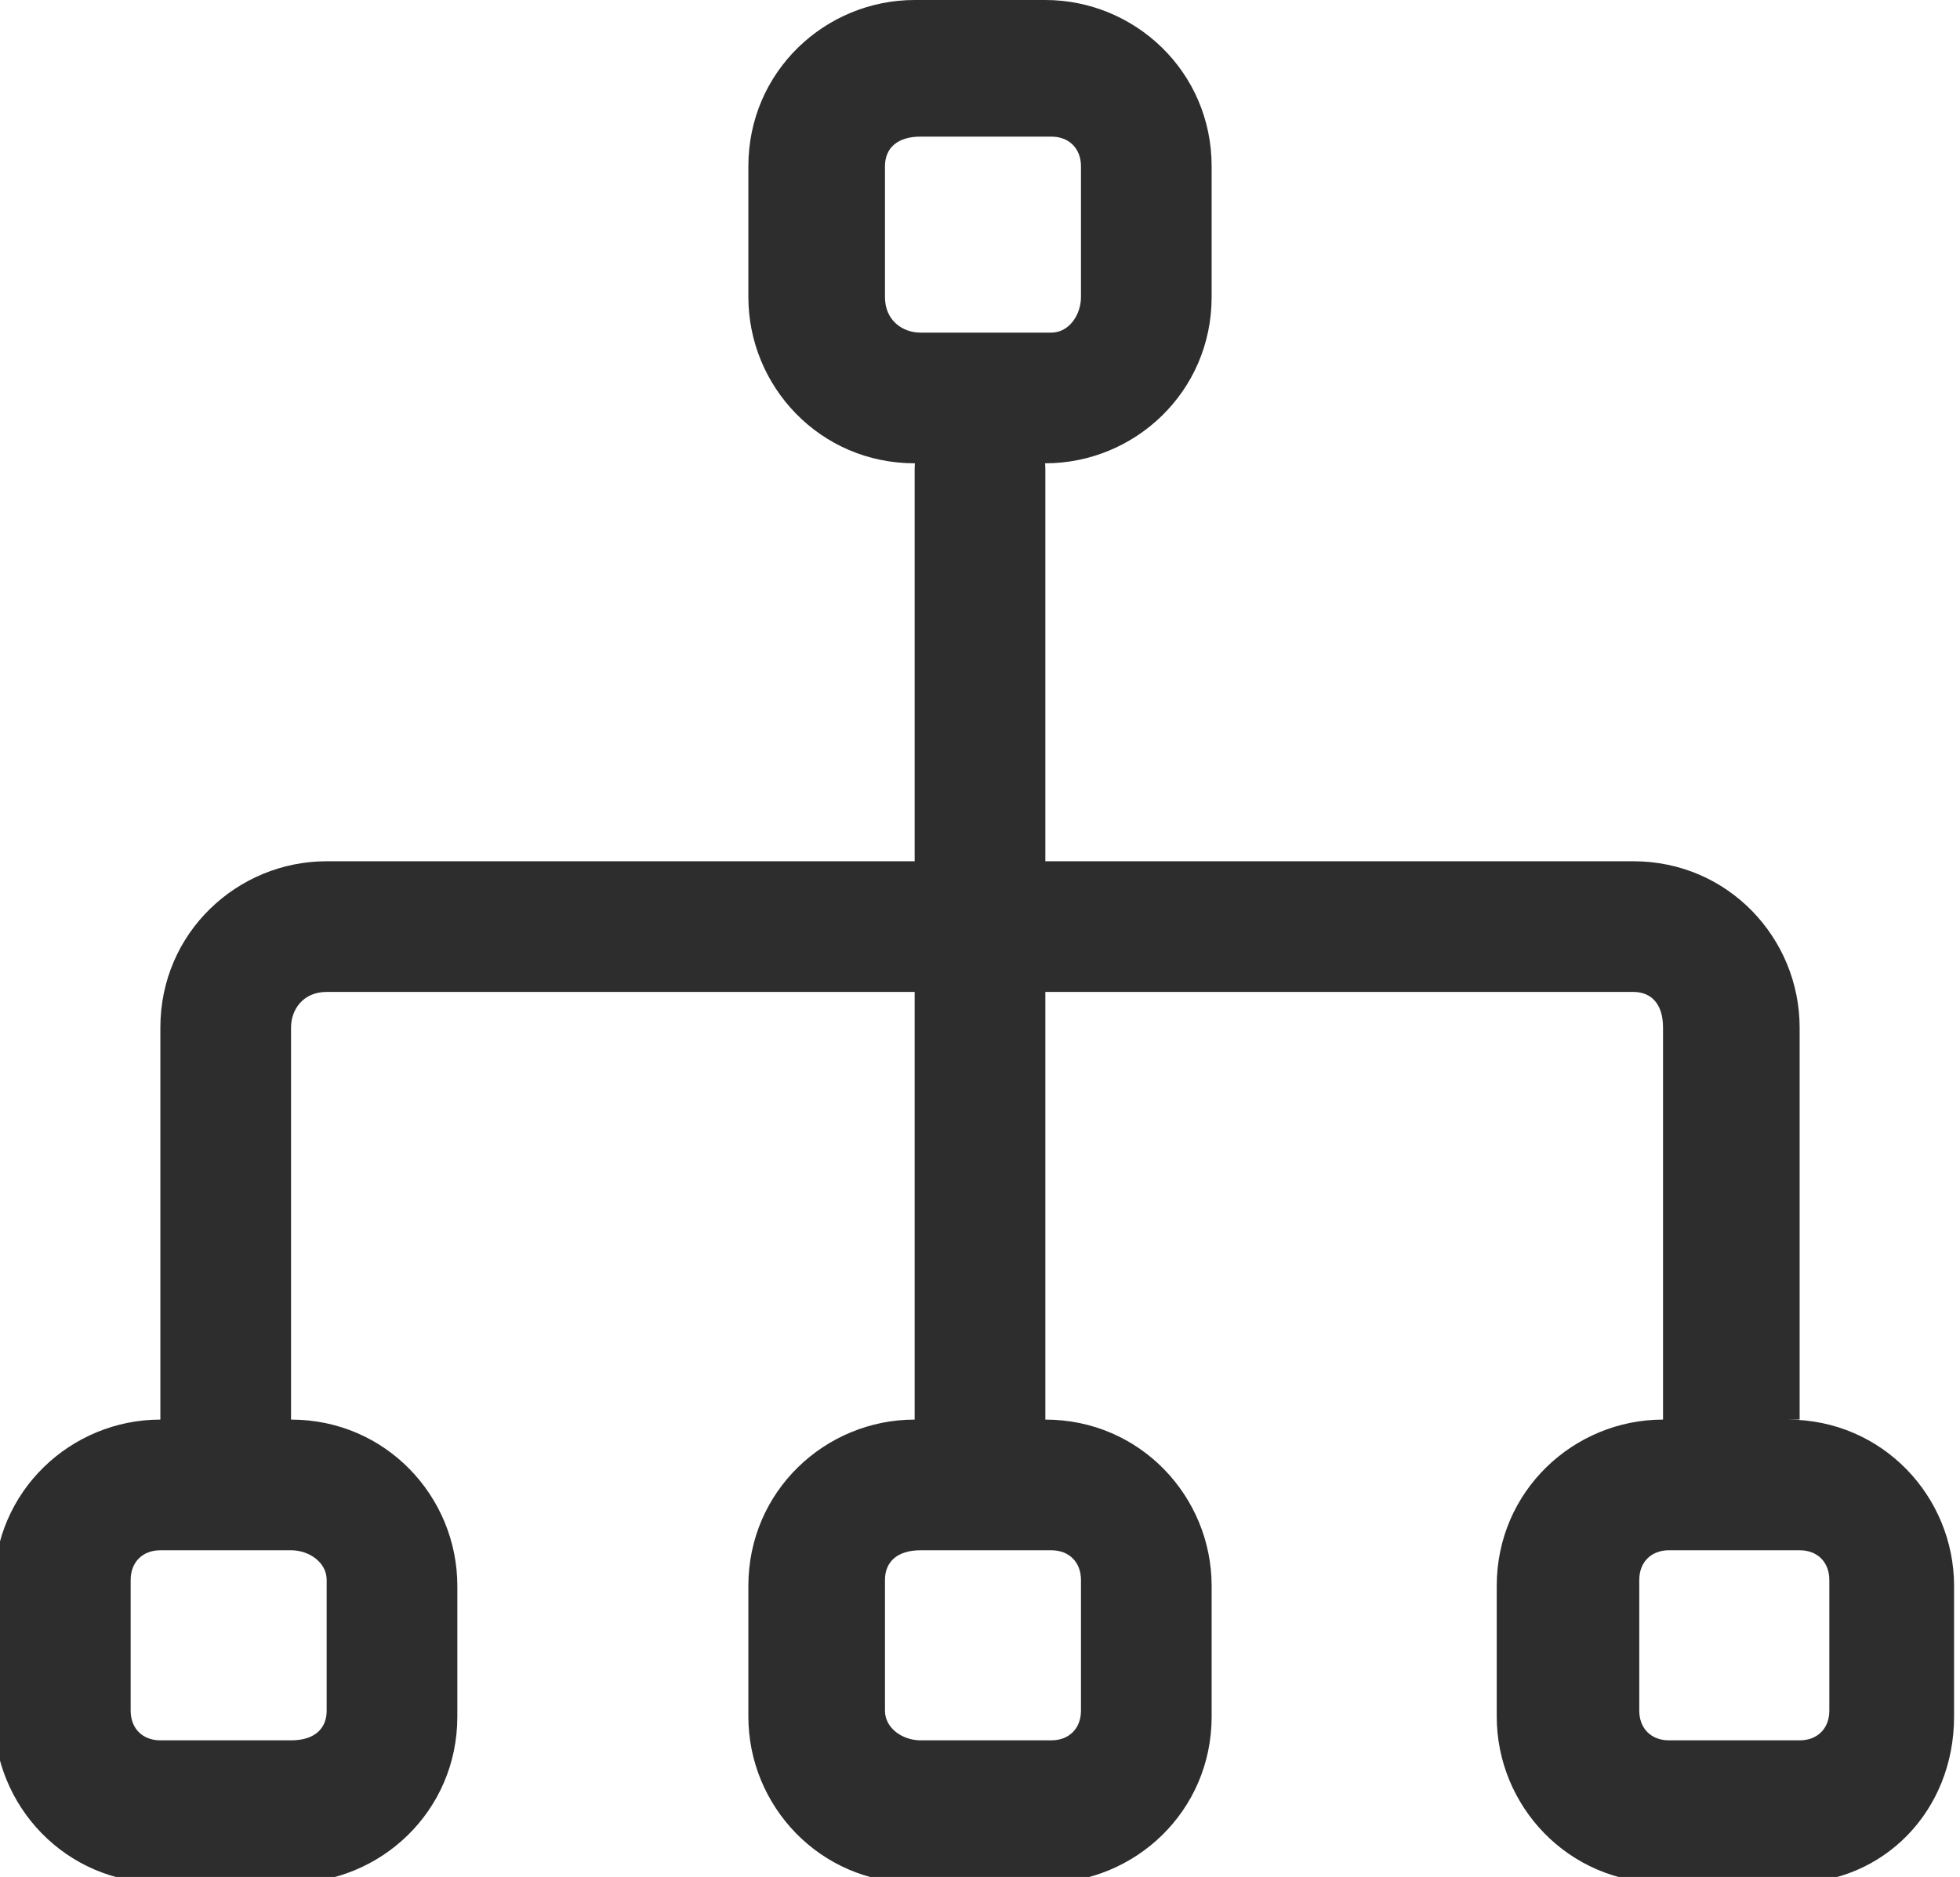
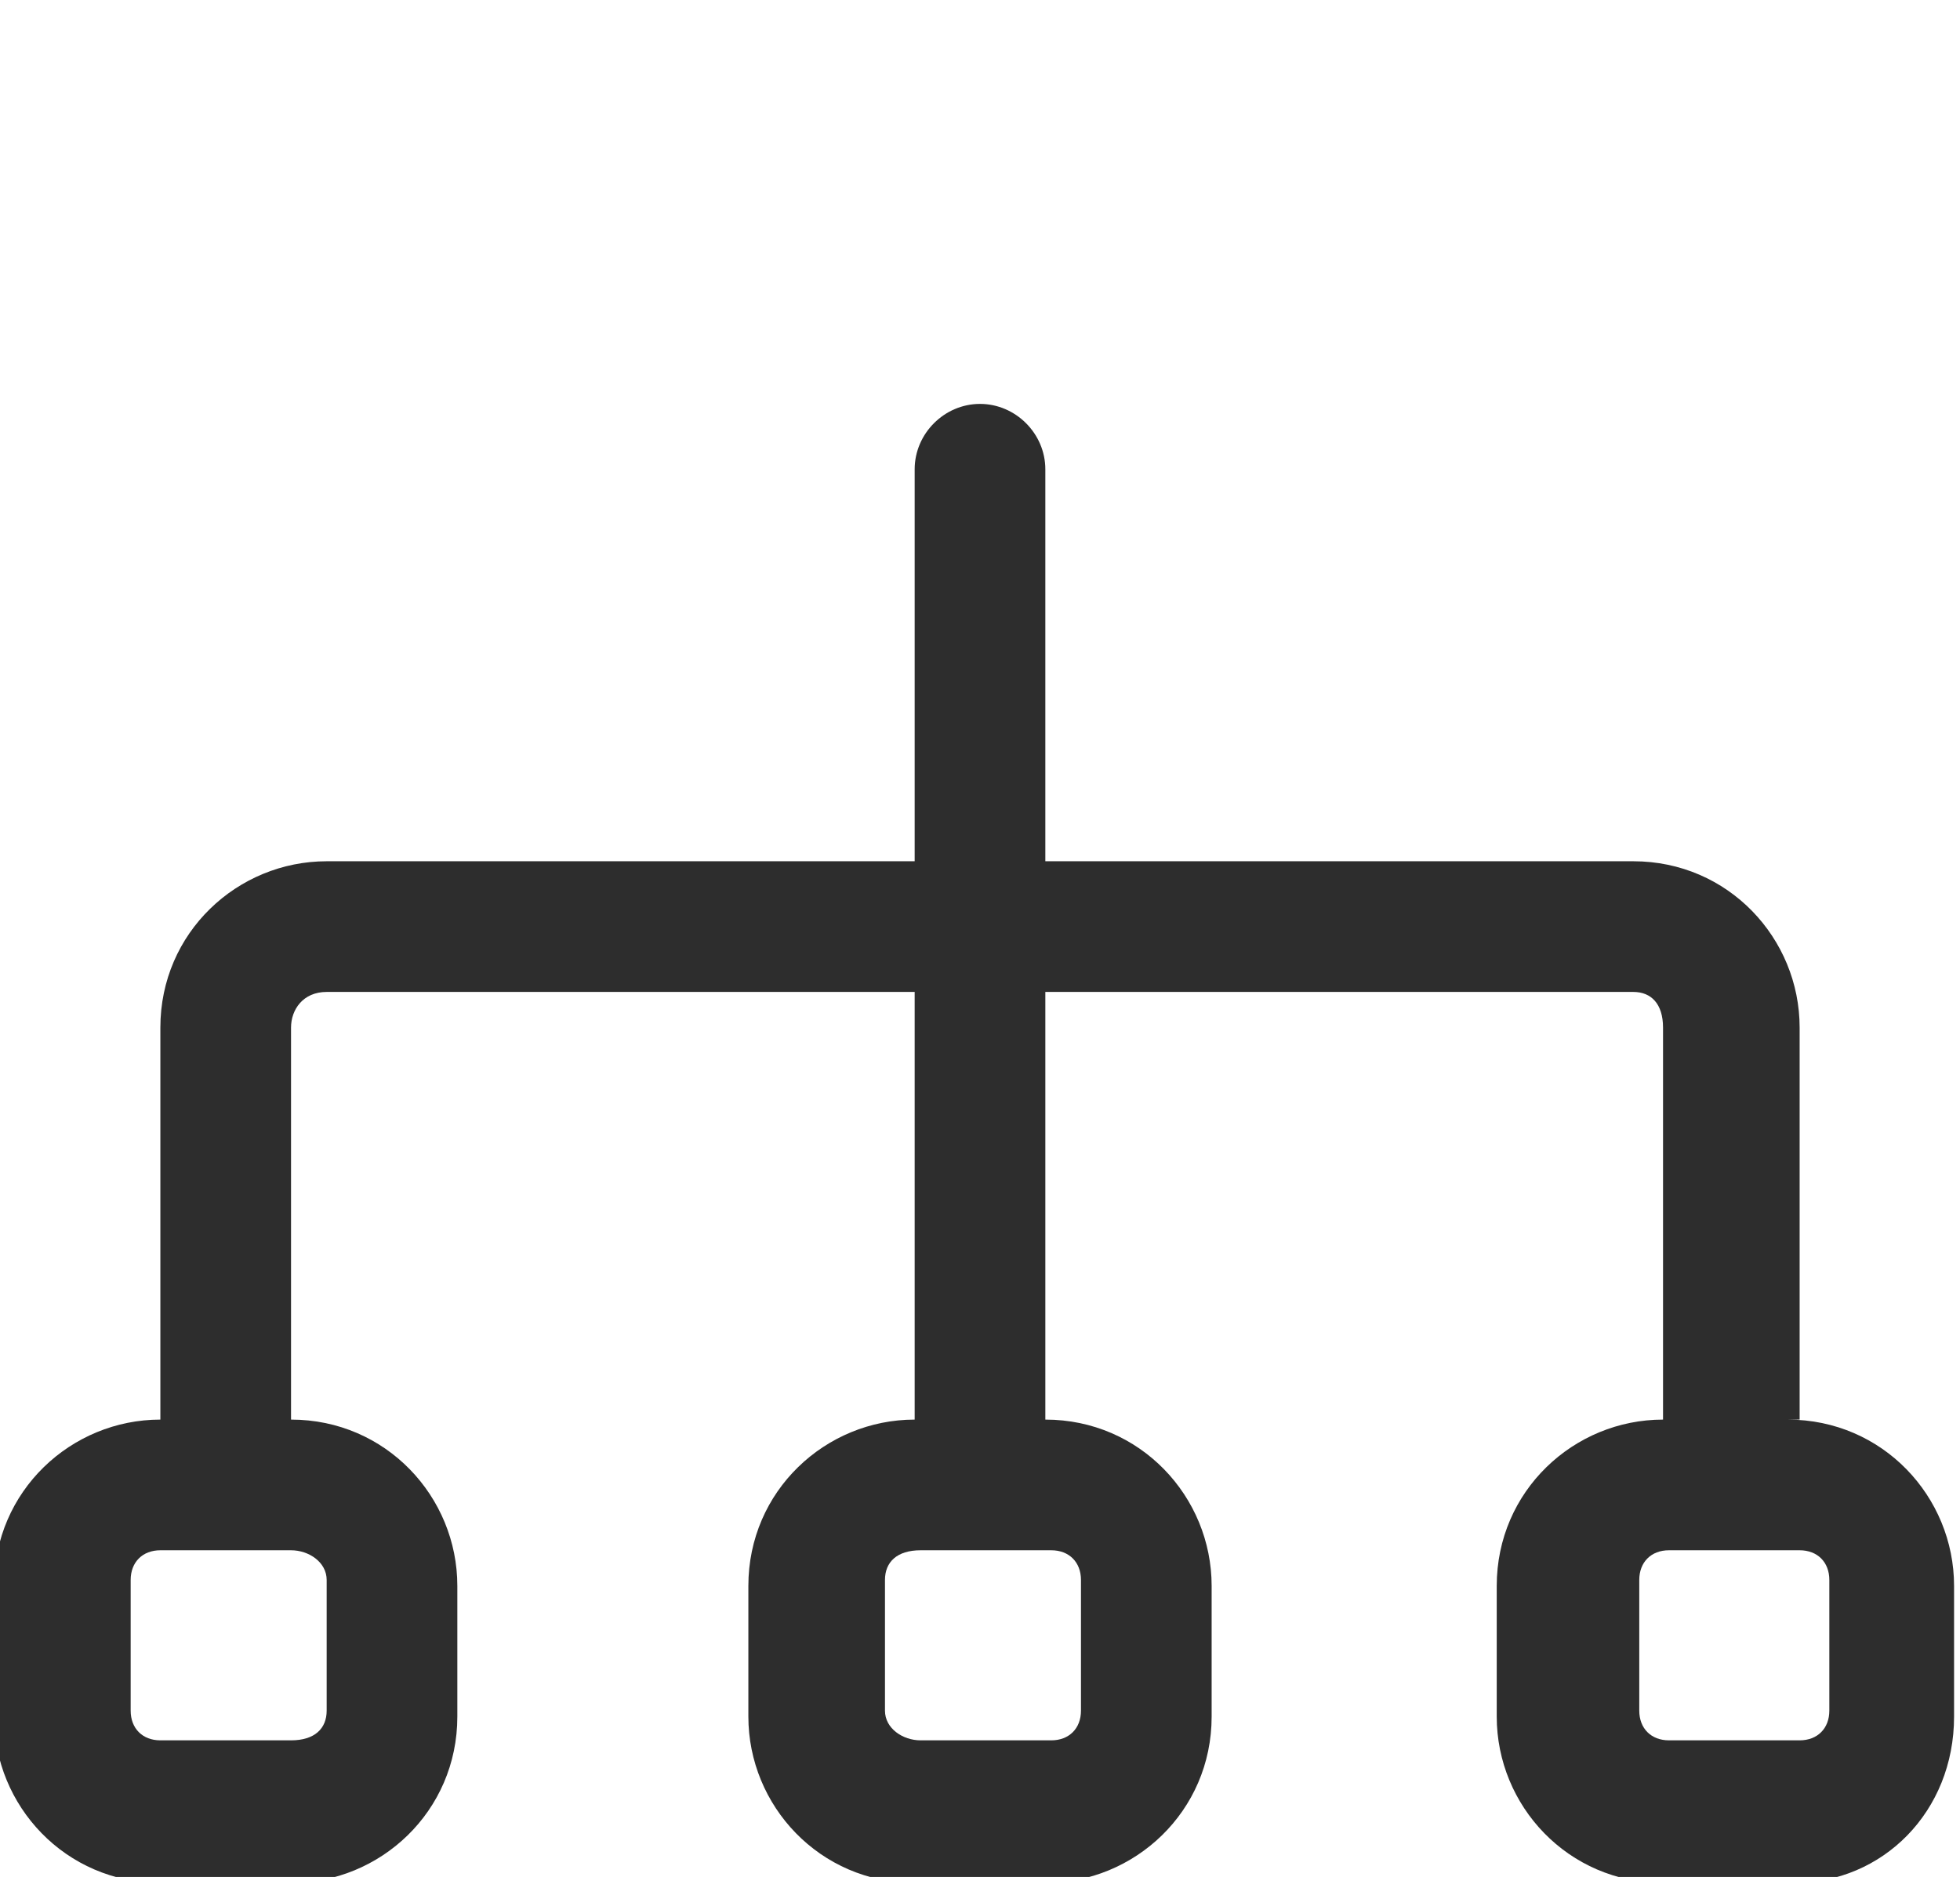
<svg xmlns="http://www.w3.org/2000/svg" id="Layer_1" version="1.1" viewBox="0 0 33 31.6">
  <defs>
    <style> .st0 { fill: #2d2d2d; } </style>
  </defs>
  <path class="st0" d="M30.3,23.9v-6.6c0-1.5-1.2-2.8-2.8-2.8h-9.9v-6.6c0-.6-.5-1.1-1.1-1.1s-1.1.5-1.1,1.1v6.6H5.5c-1.5,0-2.8,1.2-2.8,2.8v6.6c-1.5,0-2.8,1.2-2.8,2.8v2.2c0,1.5,1.2,2.8,2.8,2.8h2.2c1.5,0,2.8-1.2,2.8-2.8v-2.2c0-1.5-1.2-2.8-2.8-2.8v-6.6c0-.3.2-.6.6-.6h9.9v7.2c-1.5,0-2.8,1.2-2.8,2.8v2.2c0,1.5,1.2,2.8,2.8,2.8h2.2c1.5,0,2.8-1.2,2.8-2.8v-2.2c0-1.5-1.2-2.8-2.8-2.8v-7.2h9.9c.3,0,.5.2.5.6v6.6c-1.5,0-2.8,1.2-2.8,2.8v2.2c0,1.5,1.2,2.8,2.8,2.8h2.2c1.5,0,2.7-1.2,2.7-2.8v-2.2c0-1.5-1.2-2.8-2.8-2.8h0ZM5.5,26.6v2.2c0,.3-.2.5-.6.5h-2.2c-.3,0-.5-.2-.5-.5v-2.2c0-.3.2-.5.5-.5h2.2c.3,0,.6.2.6.5ZM18.2,26.6v2.2c0,.3-.2.5-.5.5h-2.2c-.3,0-.6-.2-.6-.5v-2.2c0-.3.2-.5.6-.5h2.2c.3,0,.5.2.5.5ZM30.8,28.8c0,.3-.2.5-.5.5h-2.2c-.3,0-.5-.2-.5-.5v-2.2c0-.3.2-.5.5-.5h2.2c.3,0,.5.2.5.5v2.2Z" />
-   <path class="st0" d="M17.6,0h-2.2c-1.5,0-2.8,1.2-2.8,2.8v2.2c0,1.5,1.2,2.8,2.8,2.8h2.2c1.5,0,2.8-1.2,2.8-2.8v-2.2C20.4,1.2,19.1,0,17.6,0ZM18.2,5c0,.3-.2.6-.5.6h-2.2c-.3,0-.6-.2-.6-.6v-2.2c0-.3.2-.5.6-.5h2.2c.3,0,.5.2.5.5v2.2Z" />
</svg>